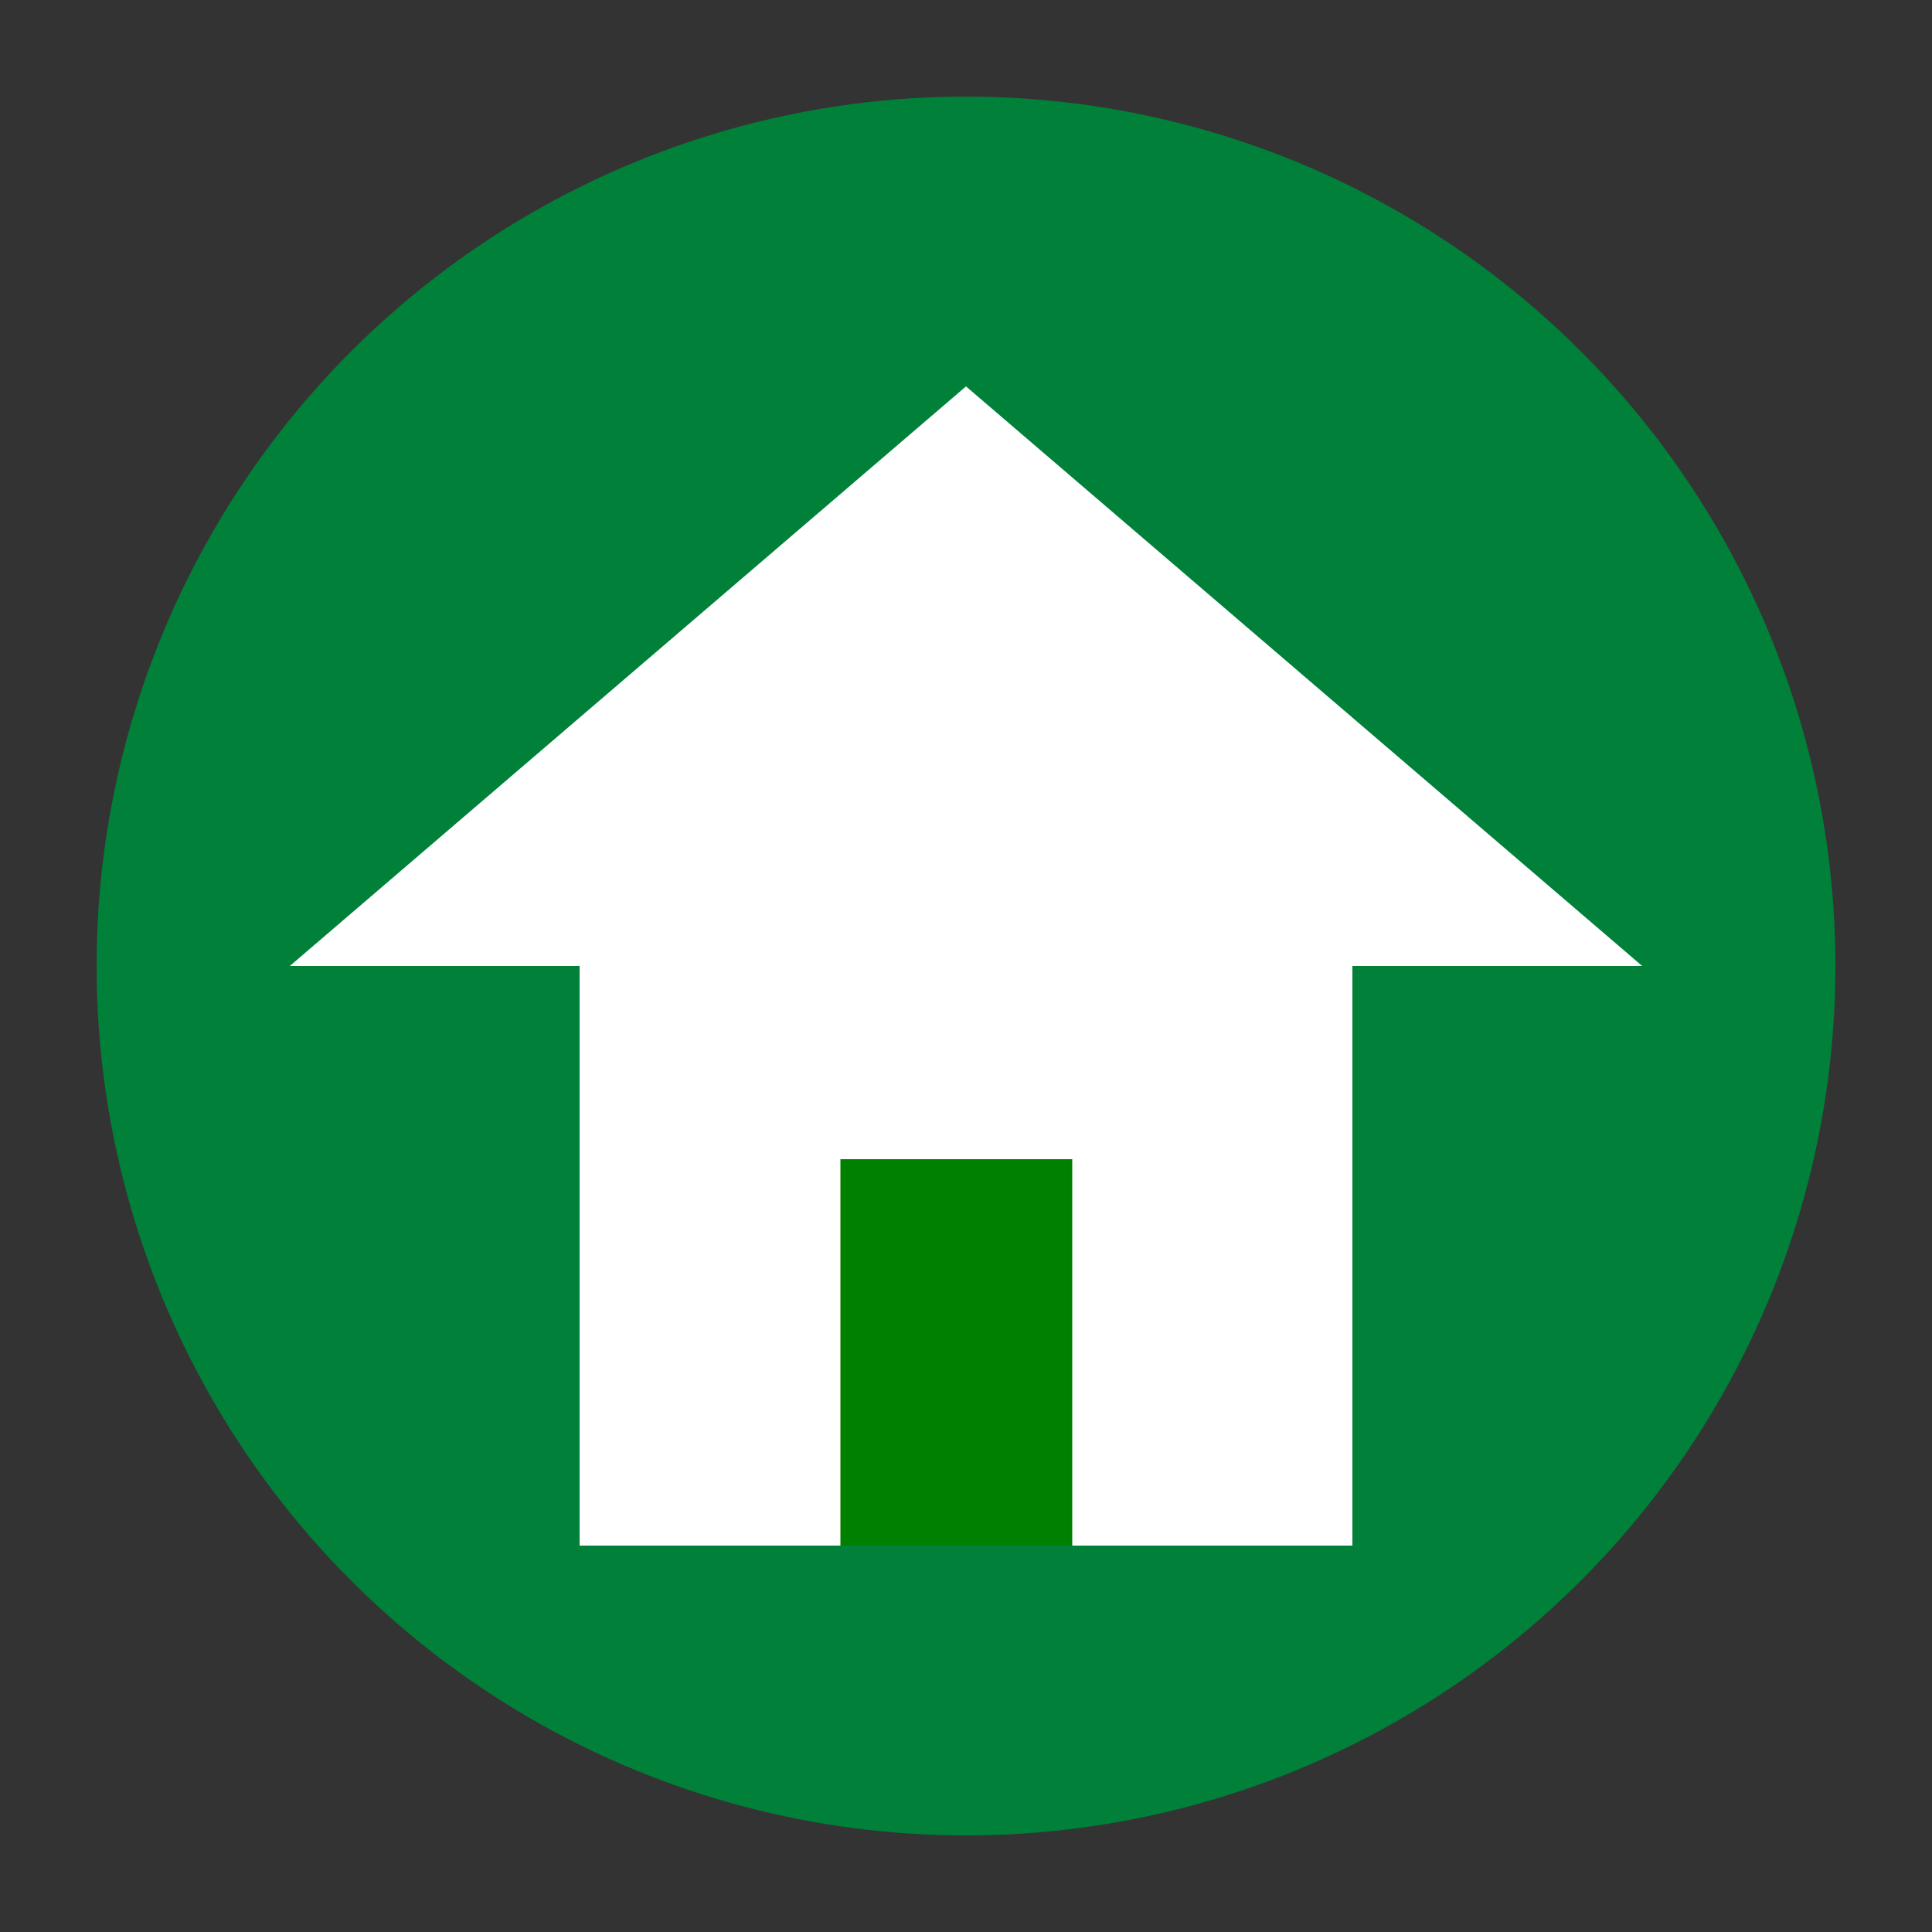
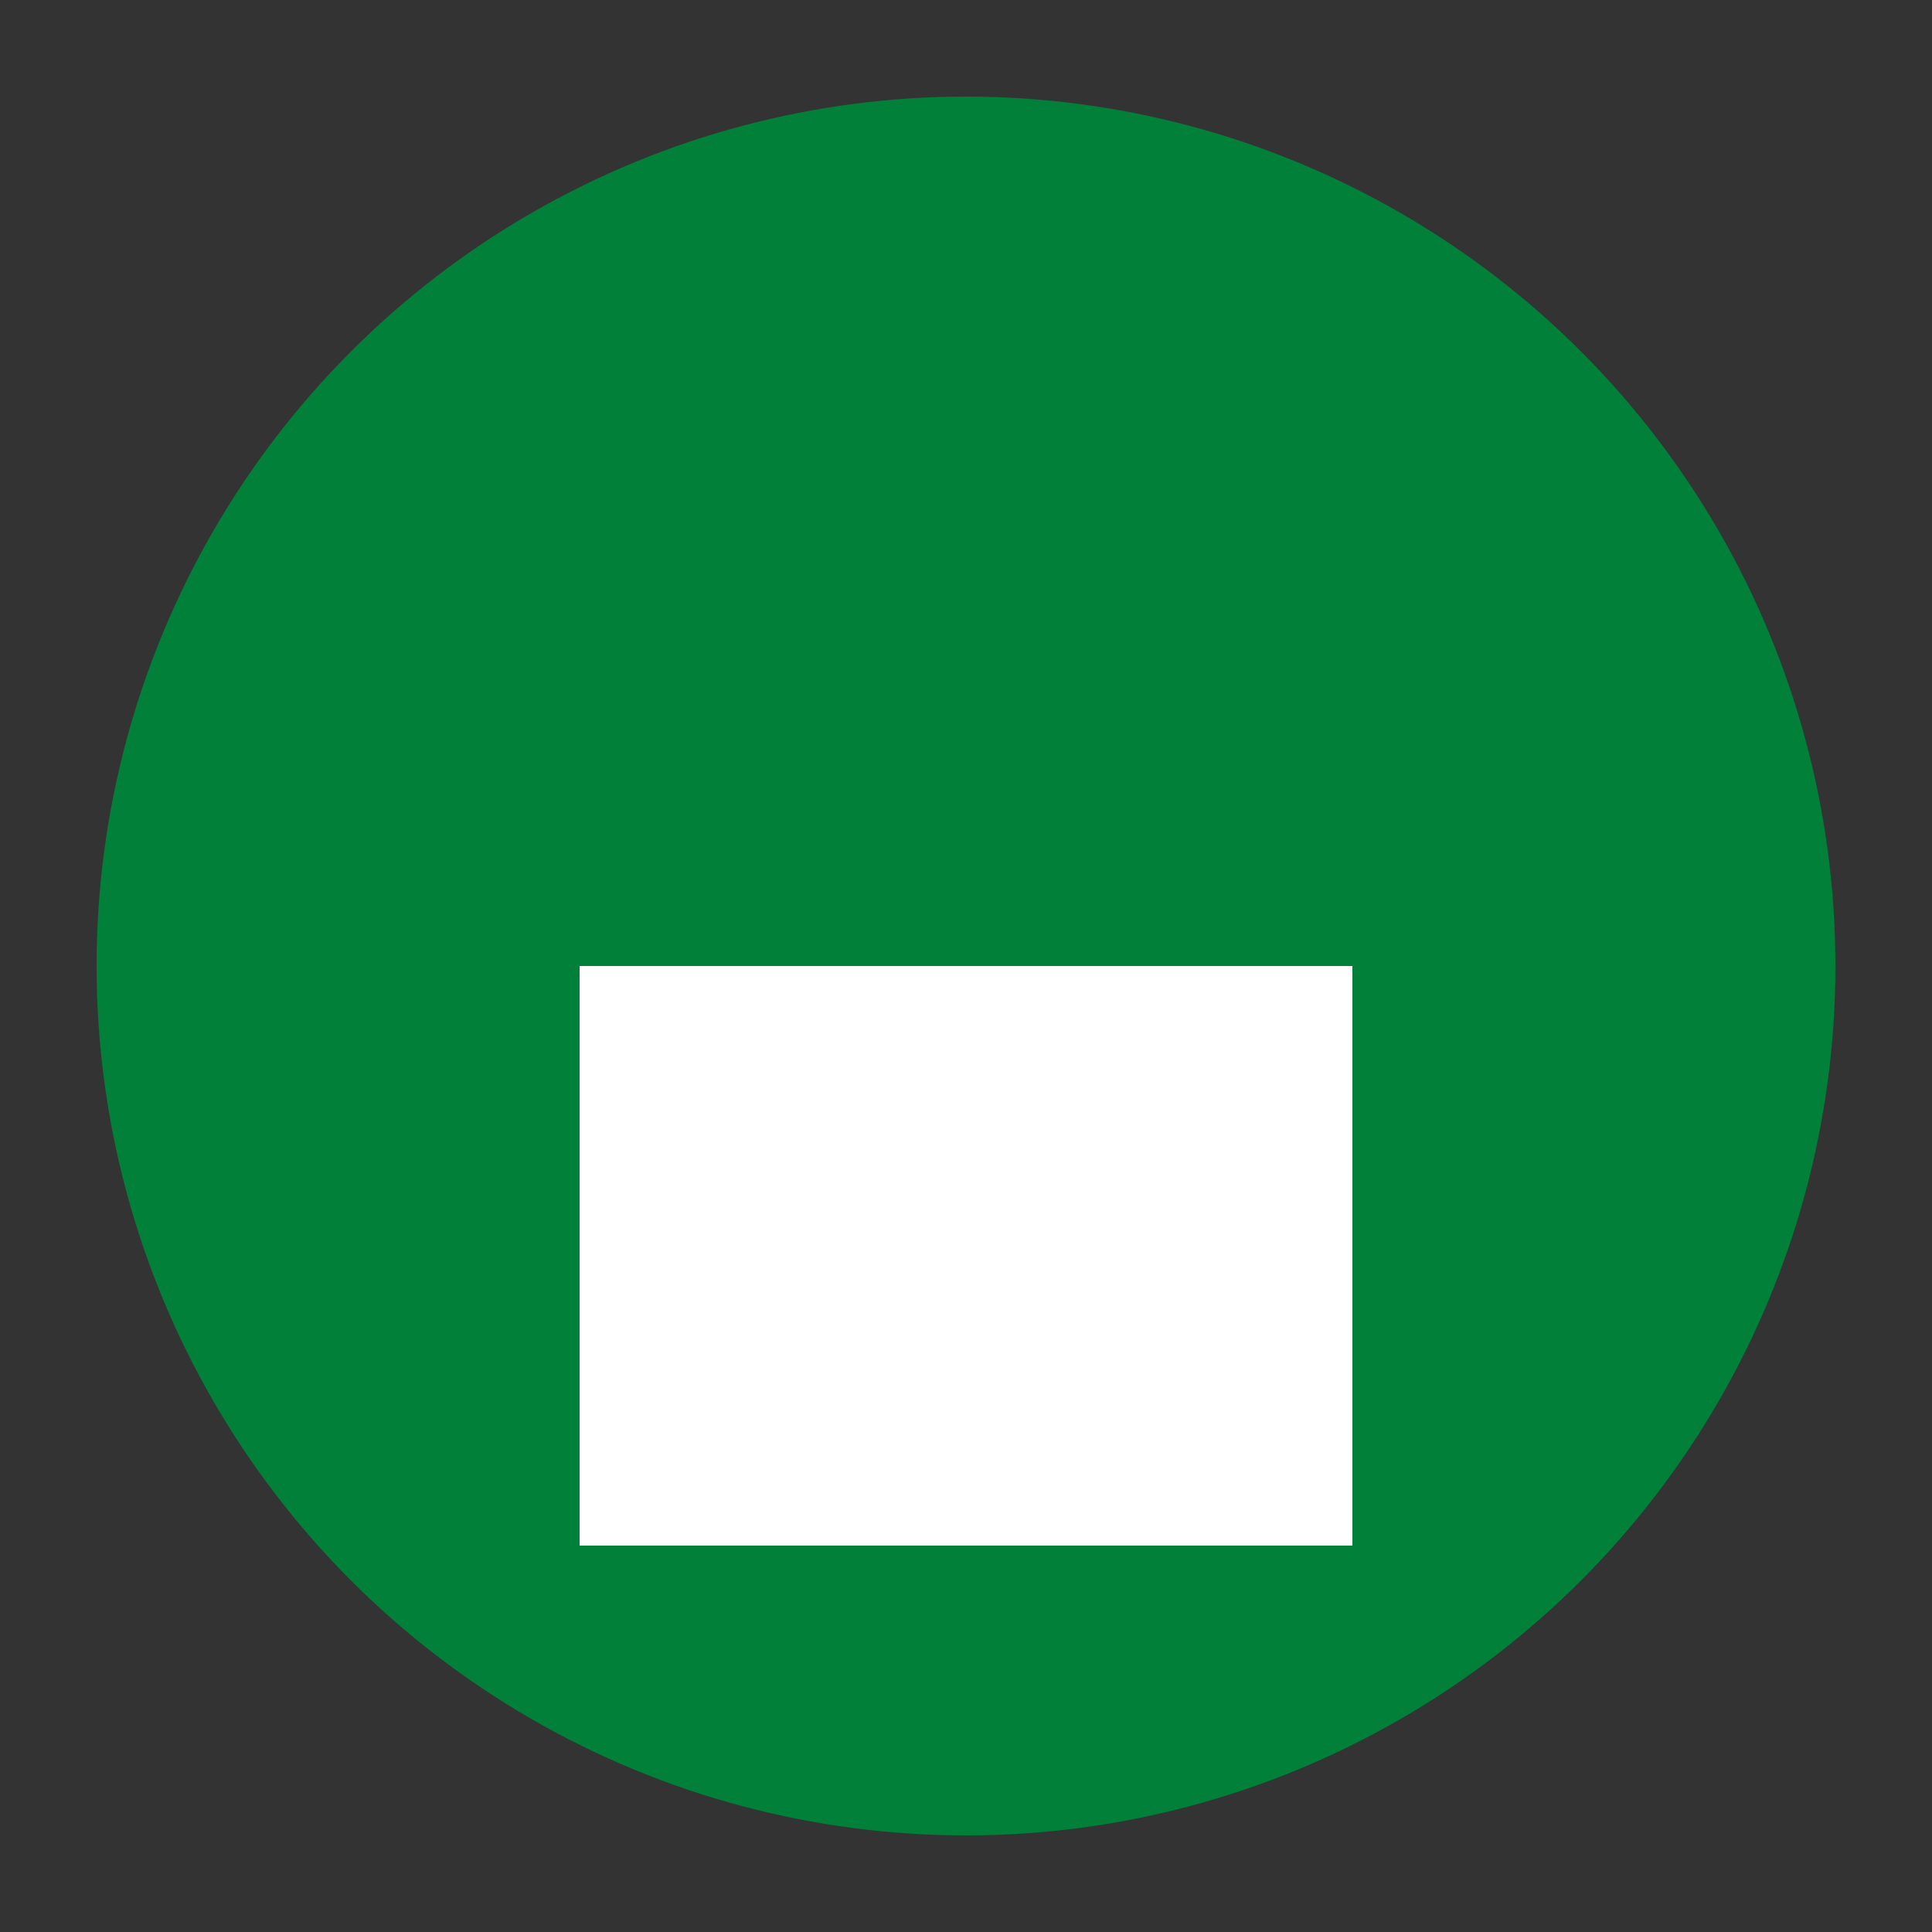
<svg xmlns="http://www.w3.org/2000/svg" width="100" height="100" viewBox="0 0 100 100" fill="#008039">
  <rect x="0" y="0" width="100" height="100" fill="#333333" stroke="none" />
  <circle cx="50" cy="50" r="45" fill="#008039" />
  <rect x="30" y="50" width="40" height="30" fill="white" />
-   <polygon points="15,50 50,20 85,50" fill="white" />
-   <rect x="43.5" y="60" width="12" height="20" fill="green" />
</svg>